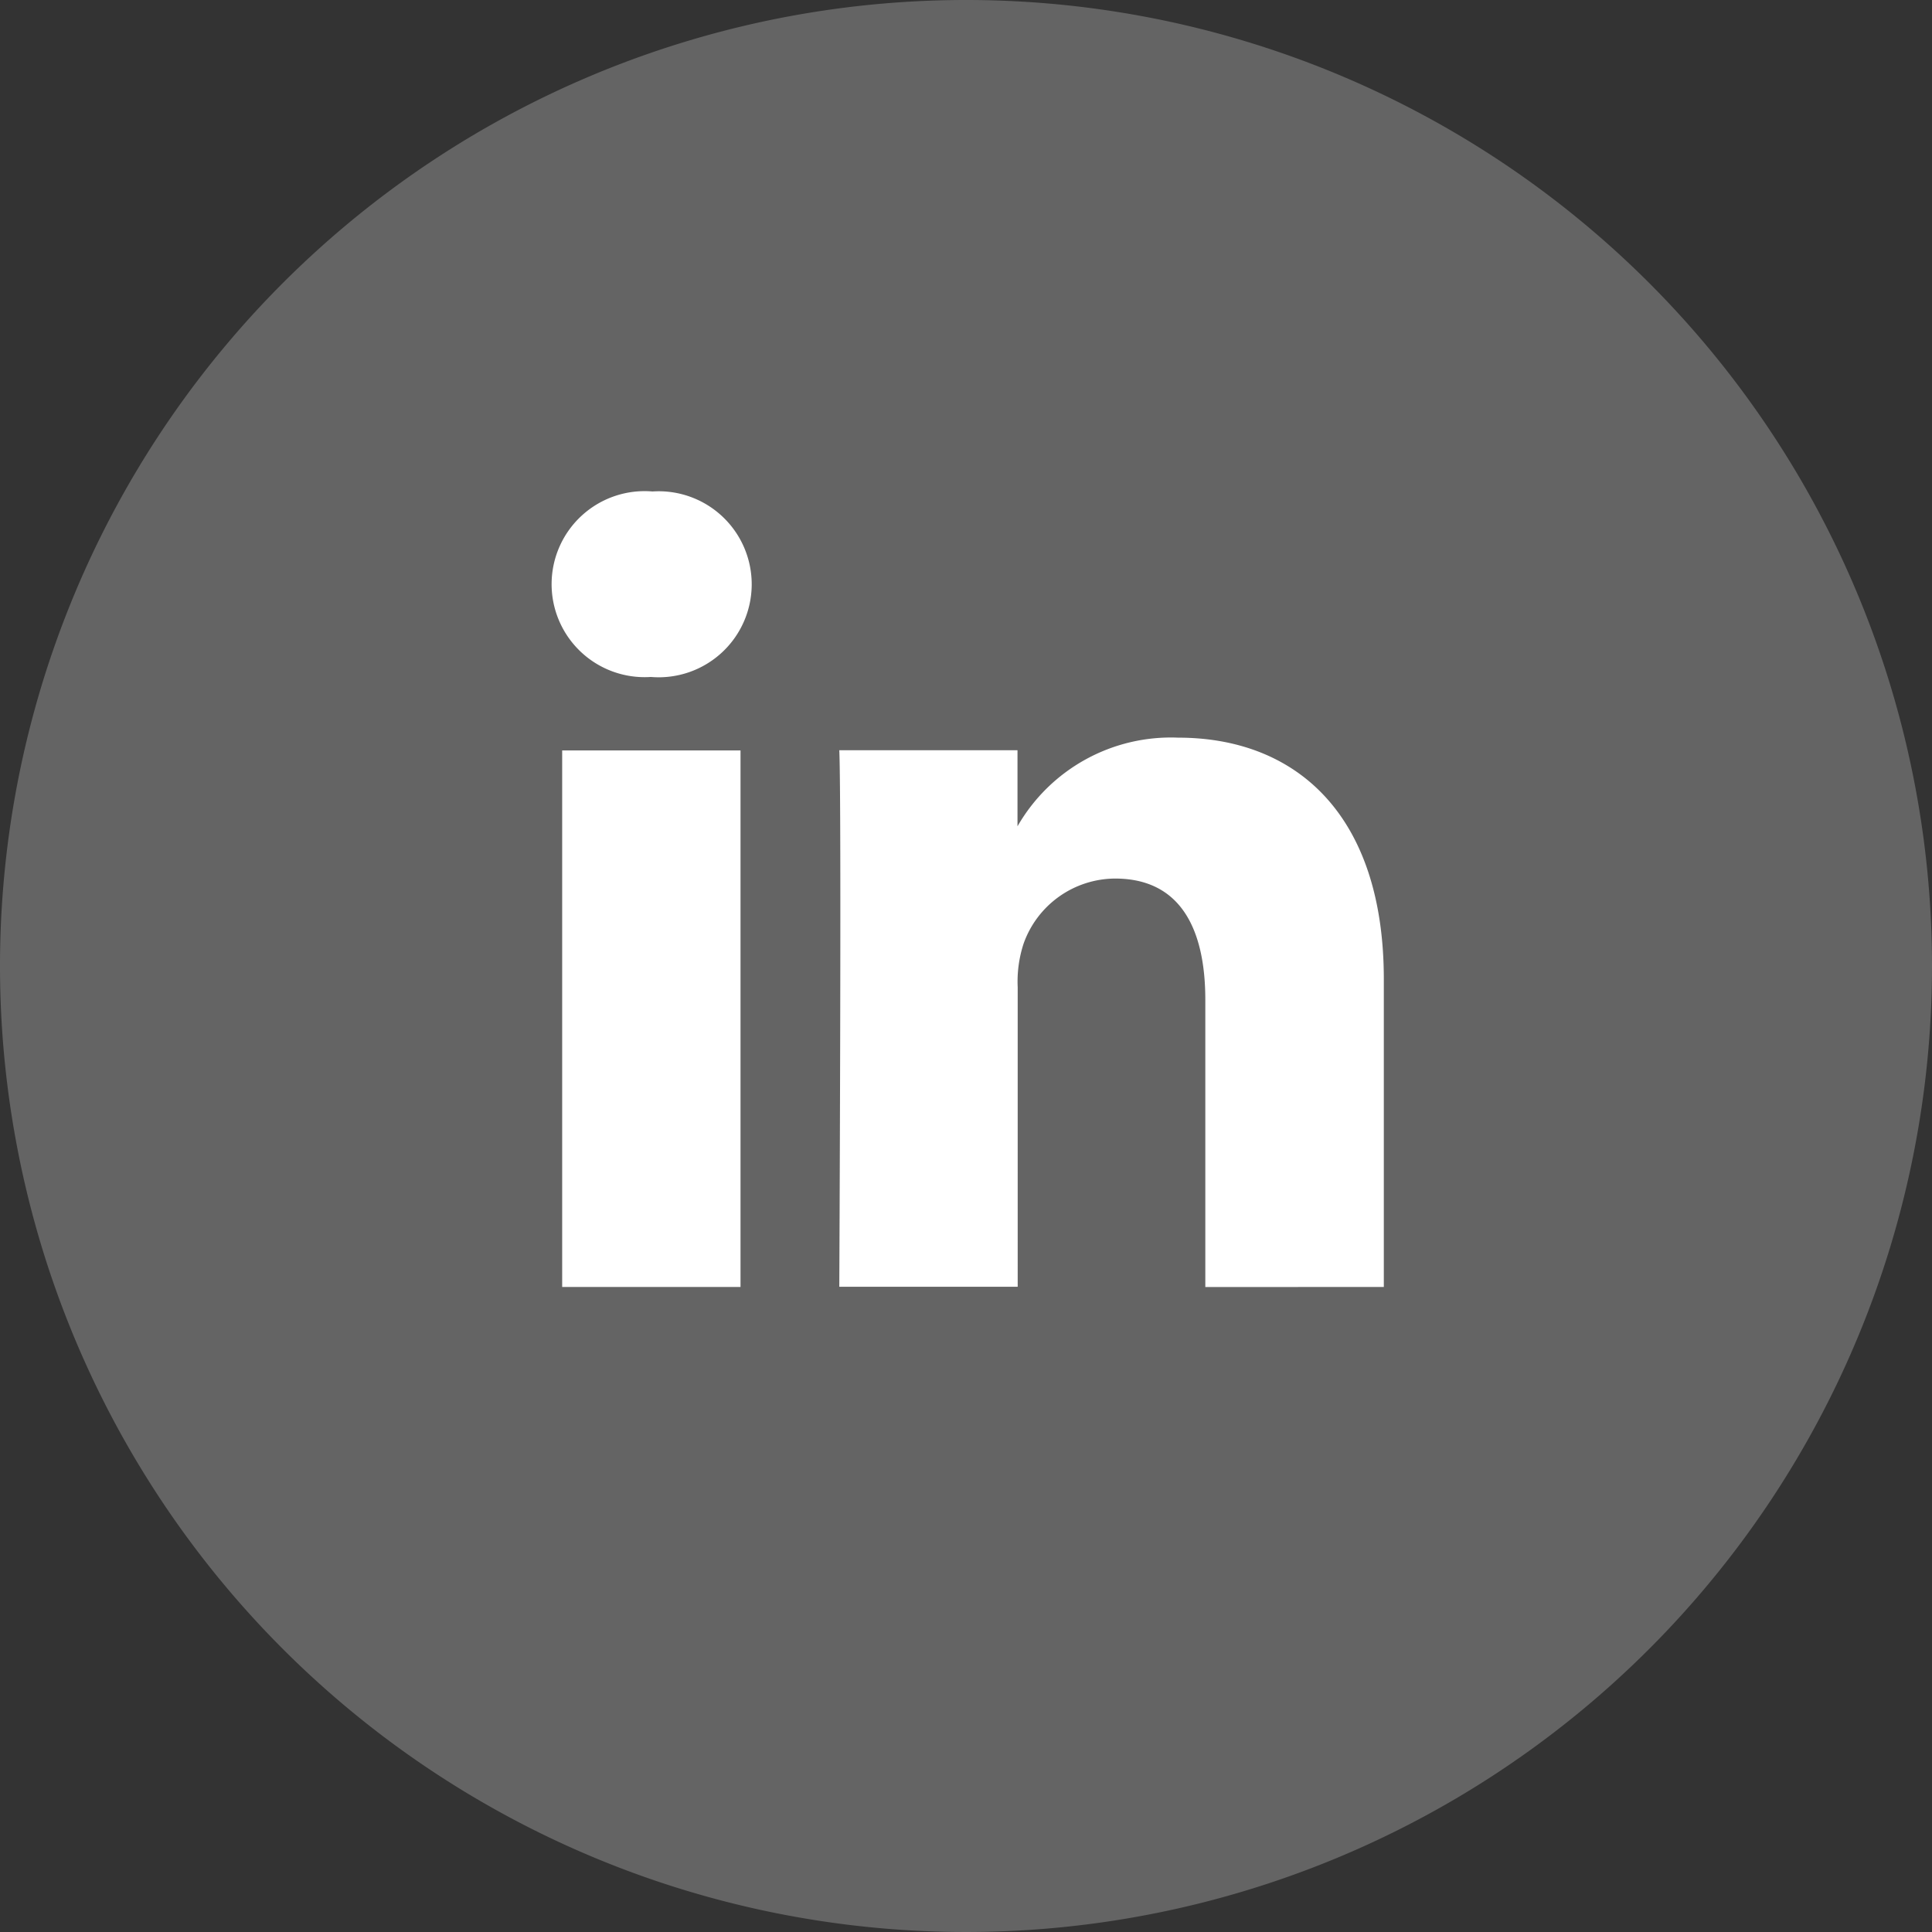
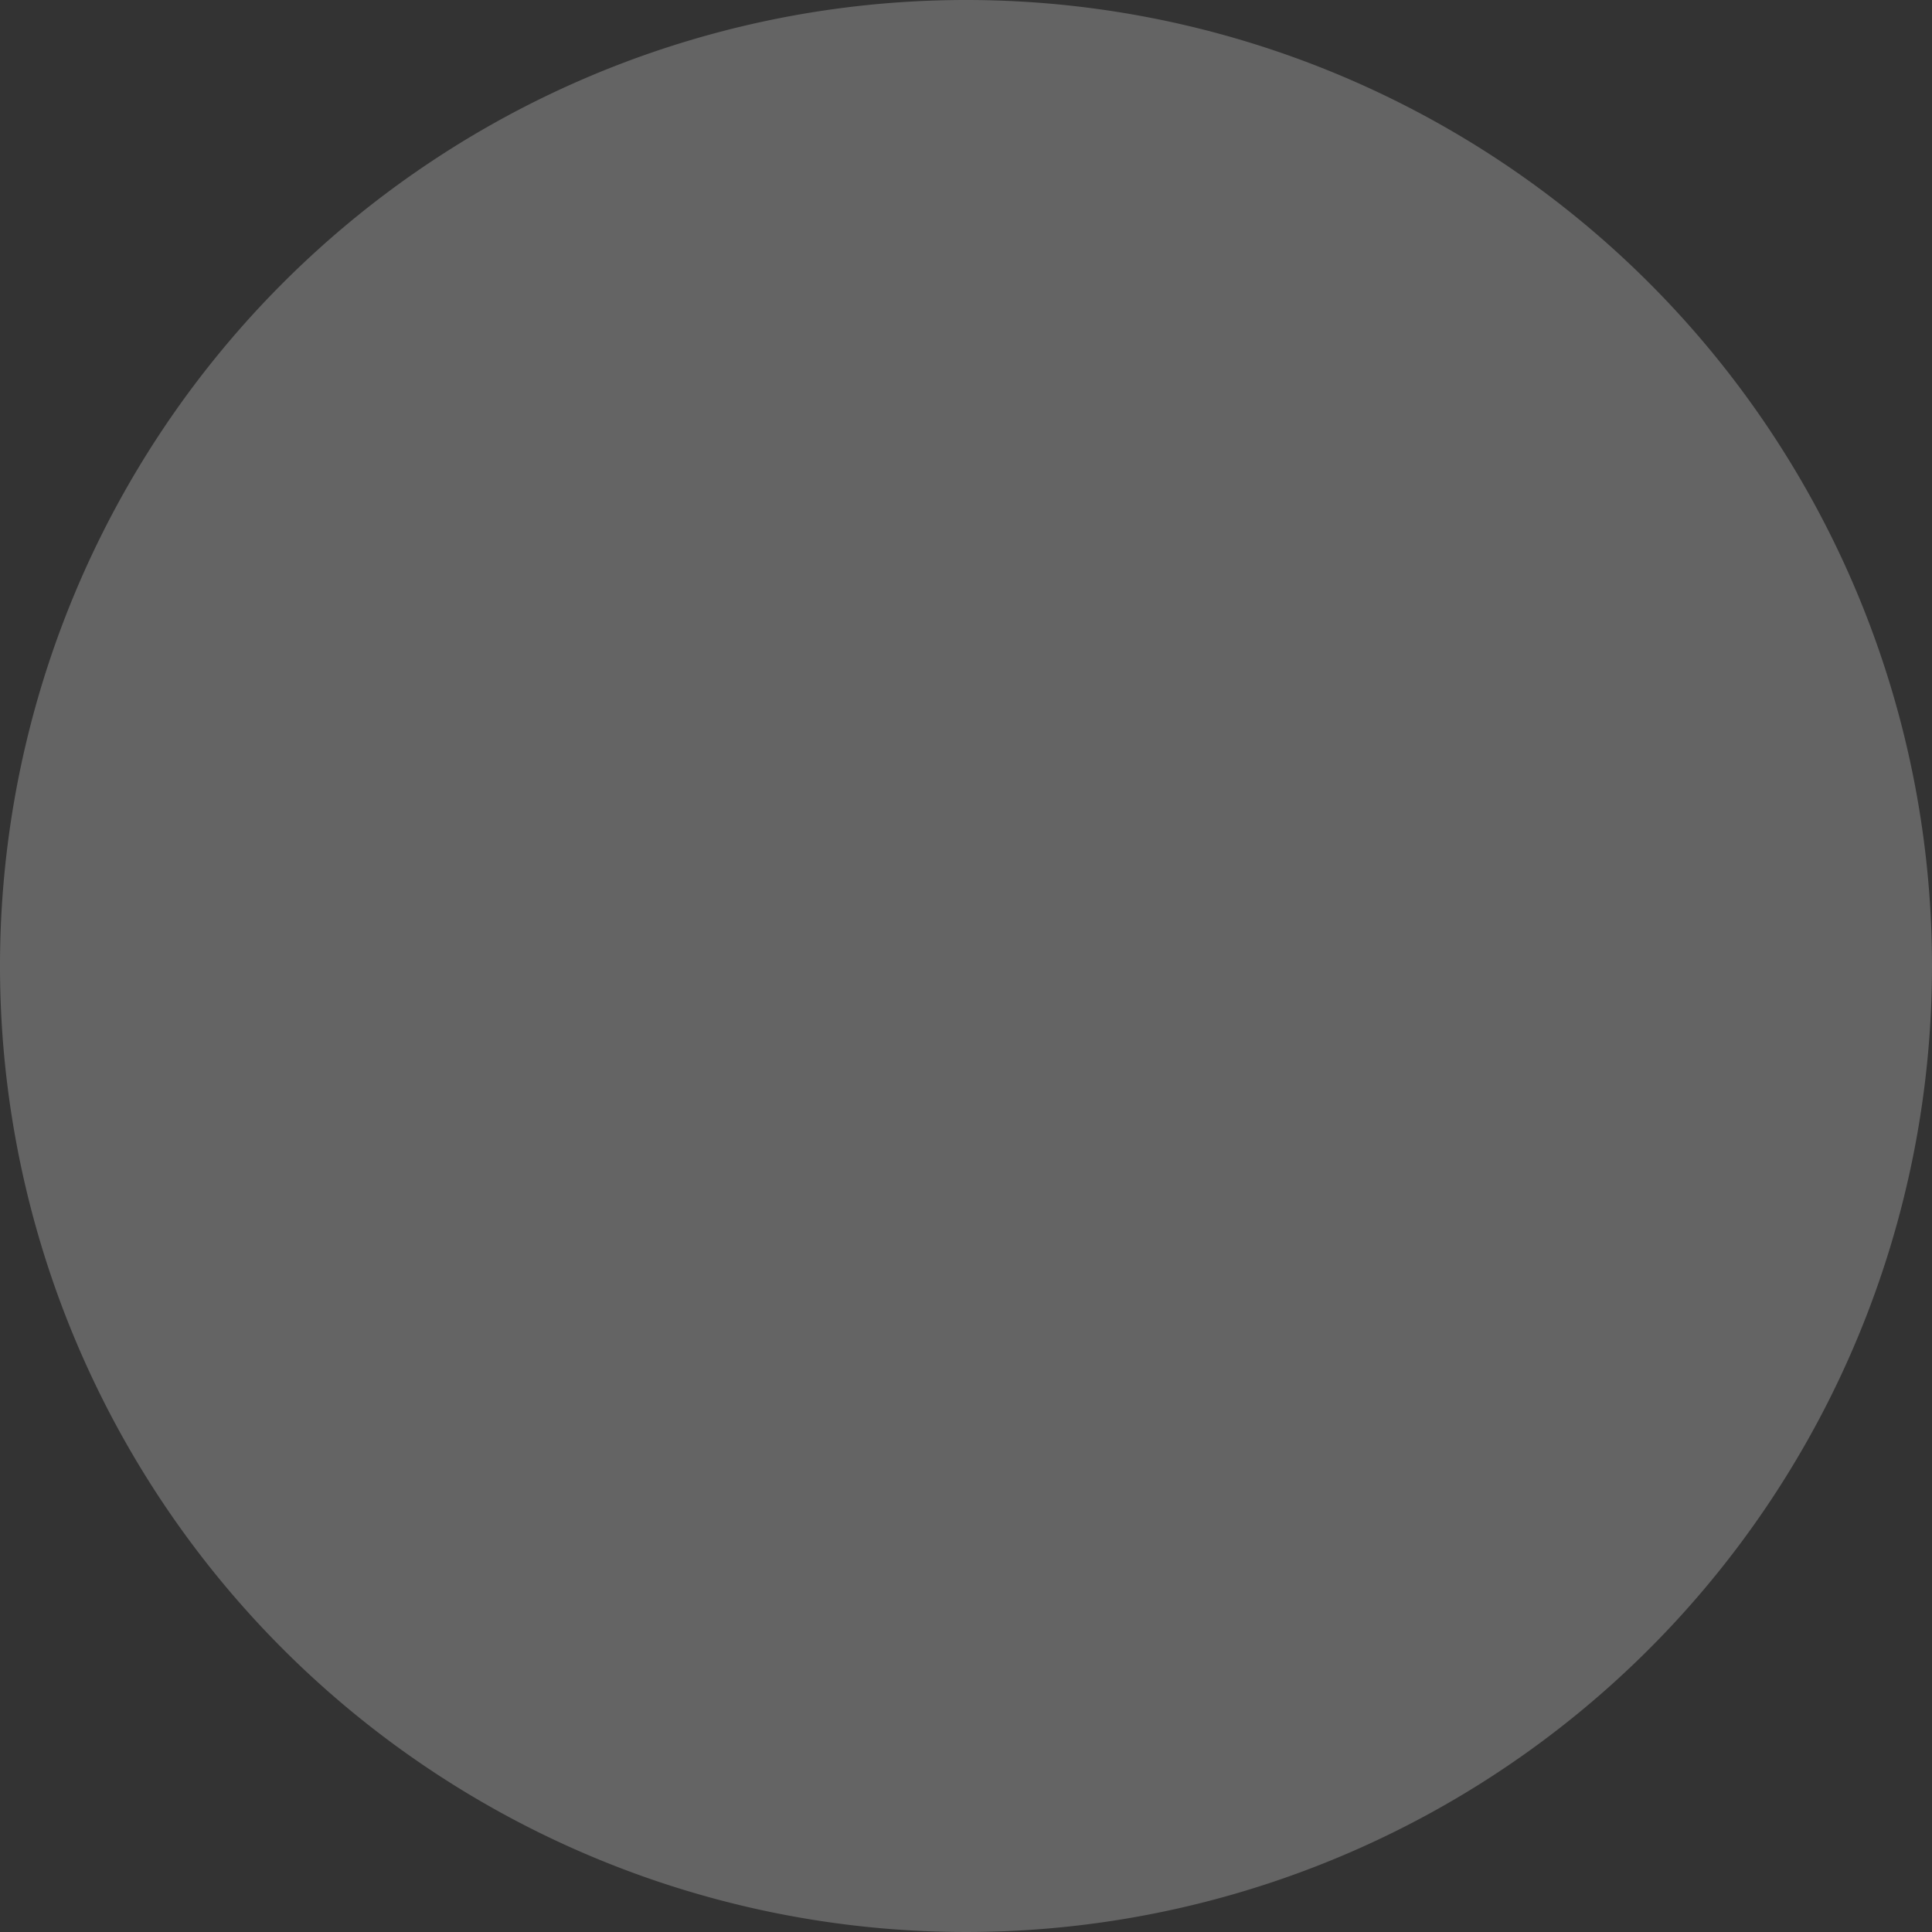
<svg xmlns="http://www.w3.org/2000/svg" width="38.532" height="38.532" viewBox="0 0 38.532 38.532">
  <rect x="0" y="0" width="38.532" height="38.532" fill="#333333" stroke="none" />
  <g id="Grupo_32510" data-name="Grupo 32510" transform="translate(-1596 -178.275)">
    <g id="iconfinder_youtube_1632538" transform="translate(1596 178.275)">
      <path id="Caminho_21815" data-name="Caminho 21815" d="M38.532,19.266A19.266,19.266,0,1,1,19.266,0,19.264,19.264,0,0,1,38.532,19.266Z" transform="translate(0 0)" fill="rgba(255,255,255,0.24)" />
    </g>
-     <path id="Caminho_23136" data-name="Caminho 23136" d="M24.294,22.942V16.805c0-3.288-1.755-4.818-4.1-4.818a3.529,3.529,0,0,0-3.206,1.768V12.238H13.434c.047,1.005,0,10.7,0,10.7h3.558V16.964a2.431,2.431,0,0,1,.117-.867,1.947,1.947,0,0,1,1.825-1.3c1.288,0,1.8.981,1.8,2.42v5.727ZM9.685,10.777a1.855,1.855,0,1,0,.023-3.7,1.855,1.855,0,1,0-.045,3.7Zm1.779,12.165v-10.7H7.907v10.7h3.557Z" transform="translate(1599.305 181)" fill="#fff" />
  </g>
</svg>